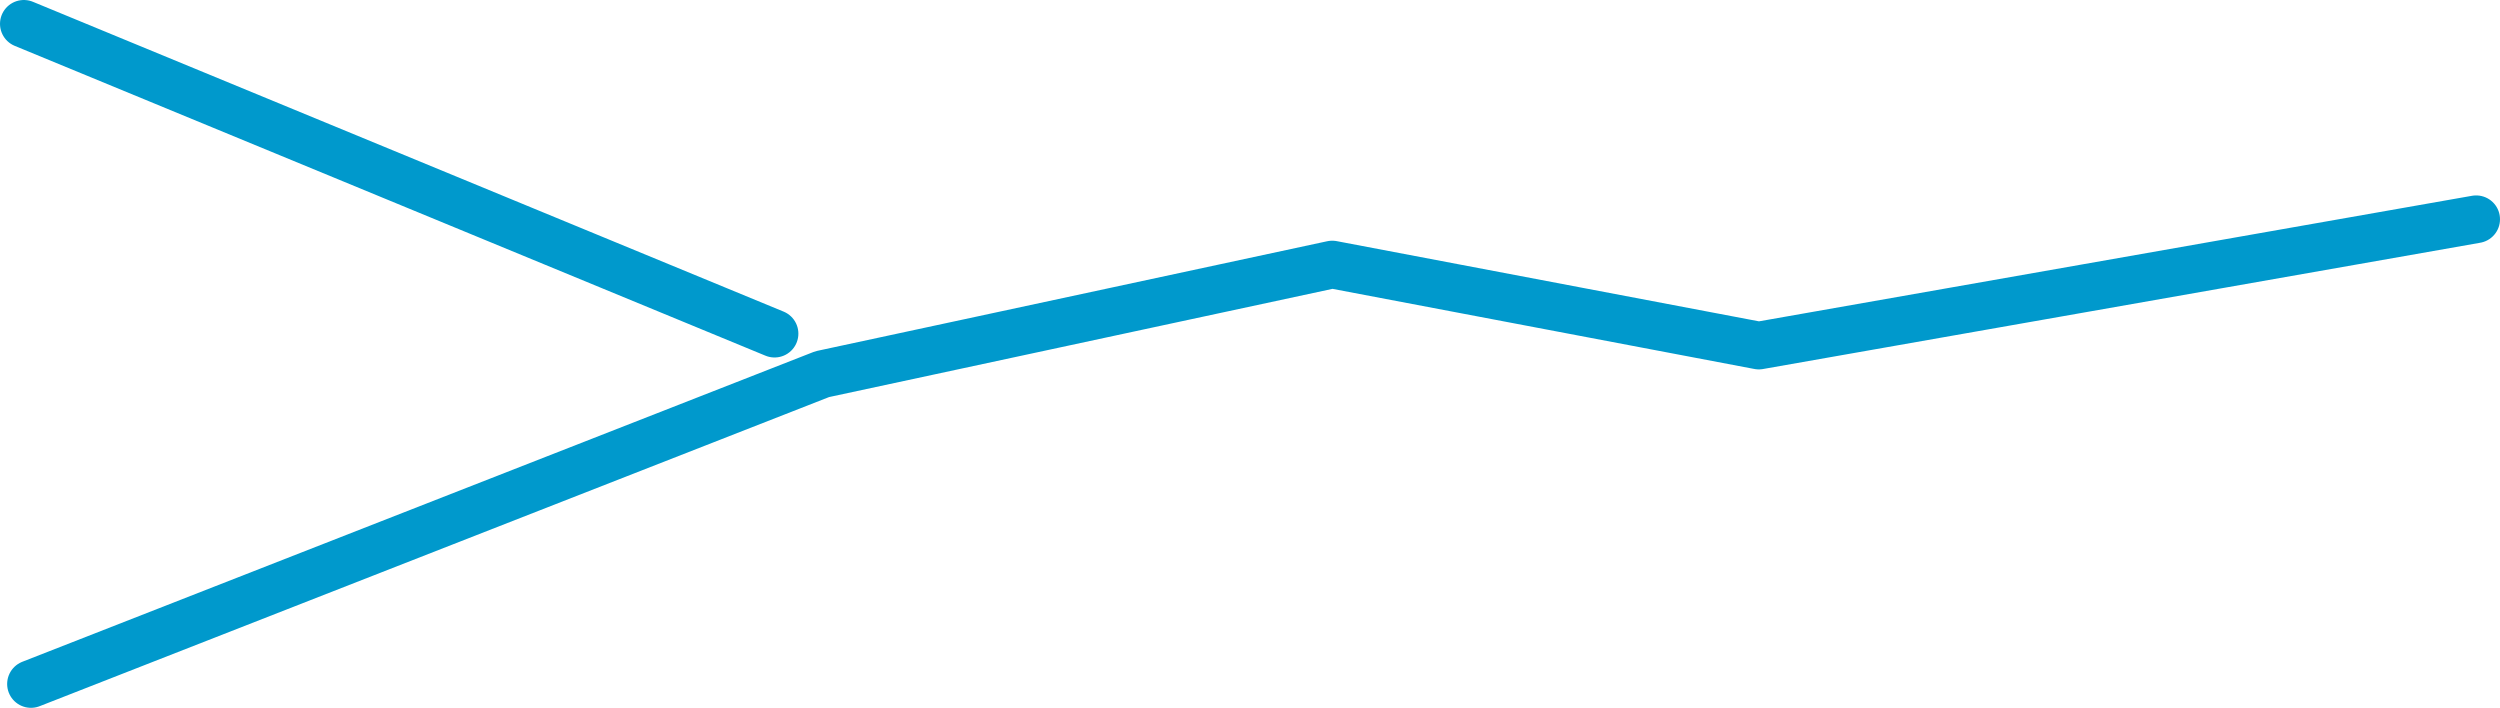
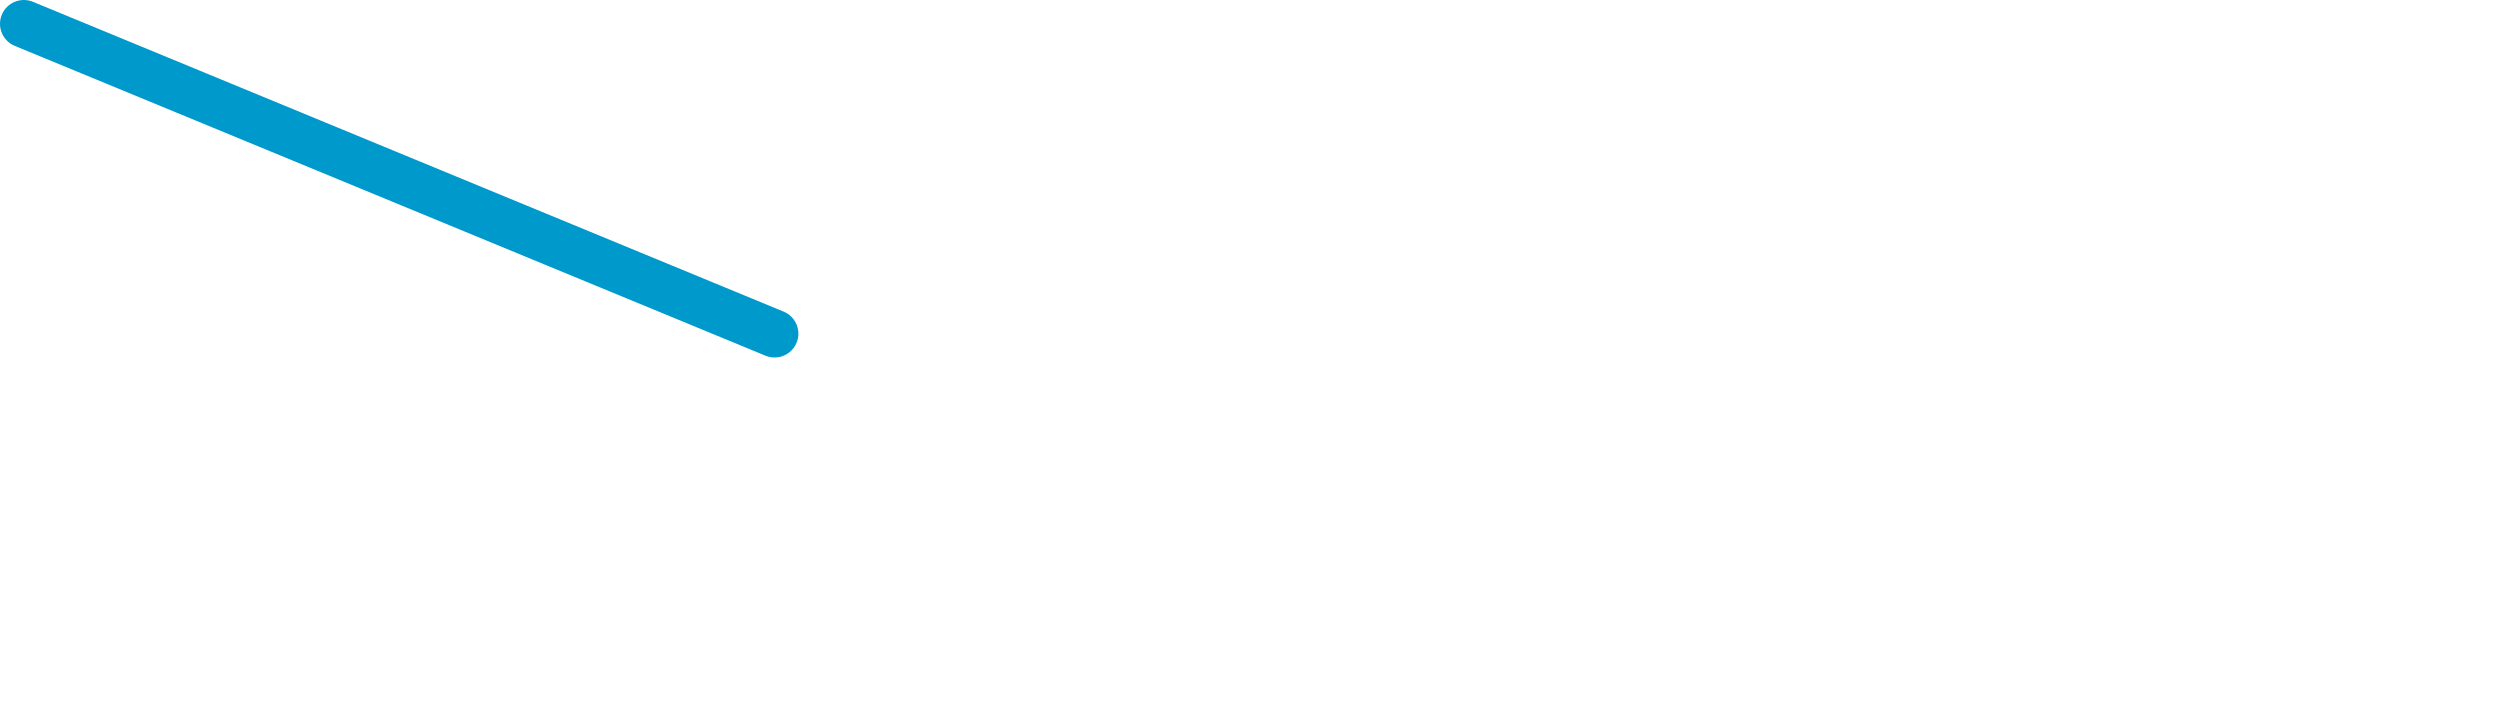
<svg xmlns="http://www.w3.org/2000/svg" height="14.85px" width="52.45px">
  <g transform="matrix(1.0, 0.0, 0.0, 1.0, -5.1, -4.3)">
-     <path d="M5.75 18.65 L22.35 12.15 33.05 9.85 42.0 11.55 57.05 8.9 M5.6 4.8 L21.35 11.3" fill="none" stroke="#0099cc" stroke-linecap="round" stroke-linejoin="round" stroke-width="1.0" />
+     <path d="M5.75 18.65 M5.6 4.8 L21.35 11.3" fill="none" stroke="#0099cc" stroke-linecap="round" stroke-linejoin="round" stroke-width="1.0" />
  </g>
</svg>